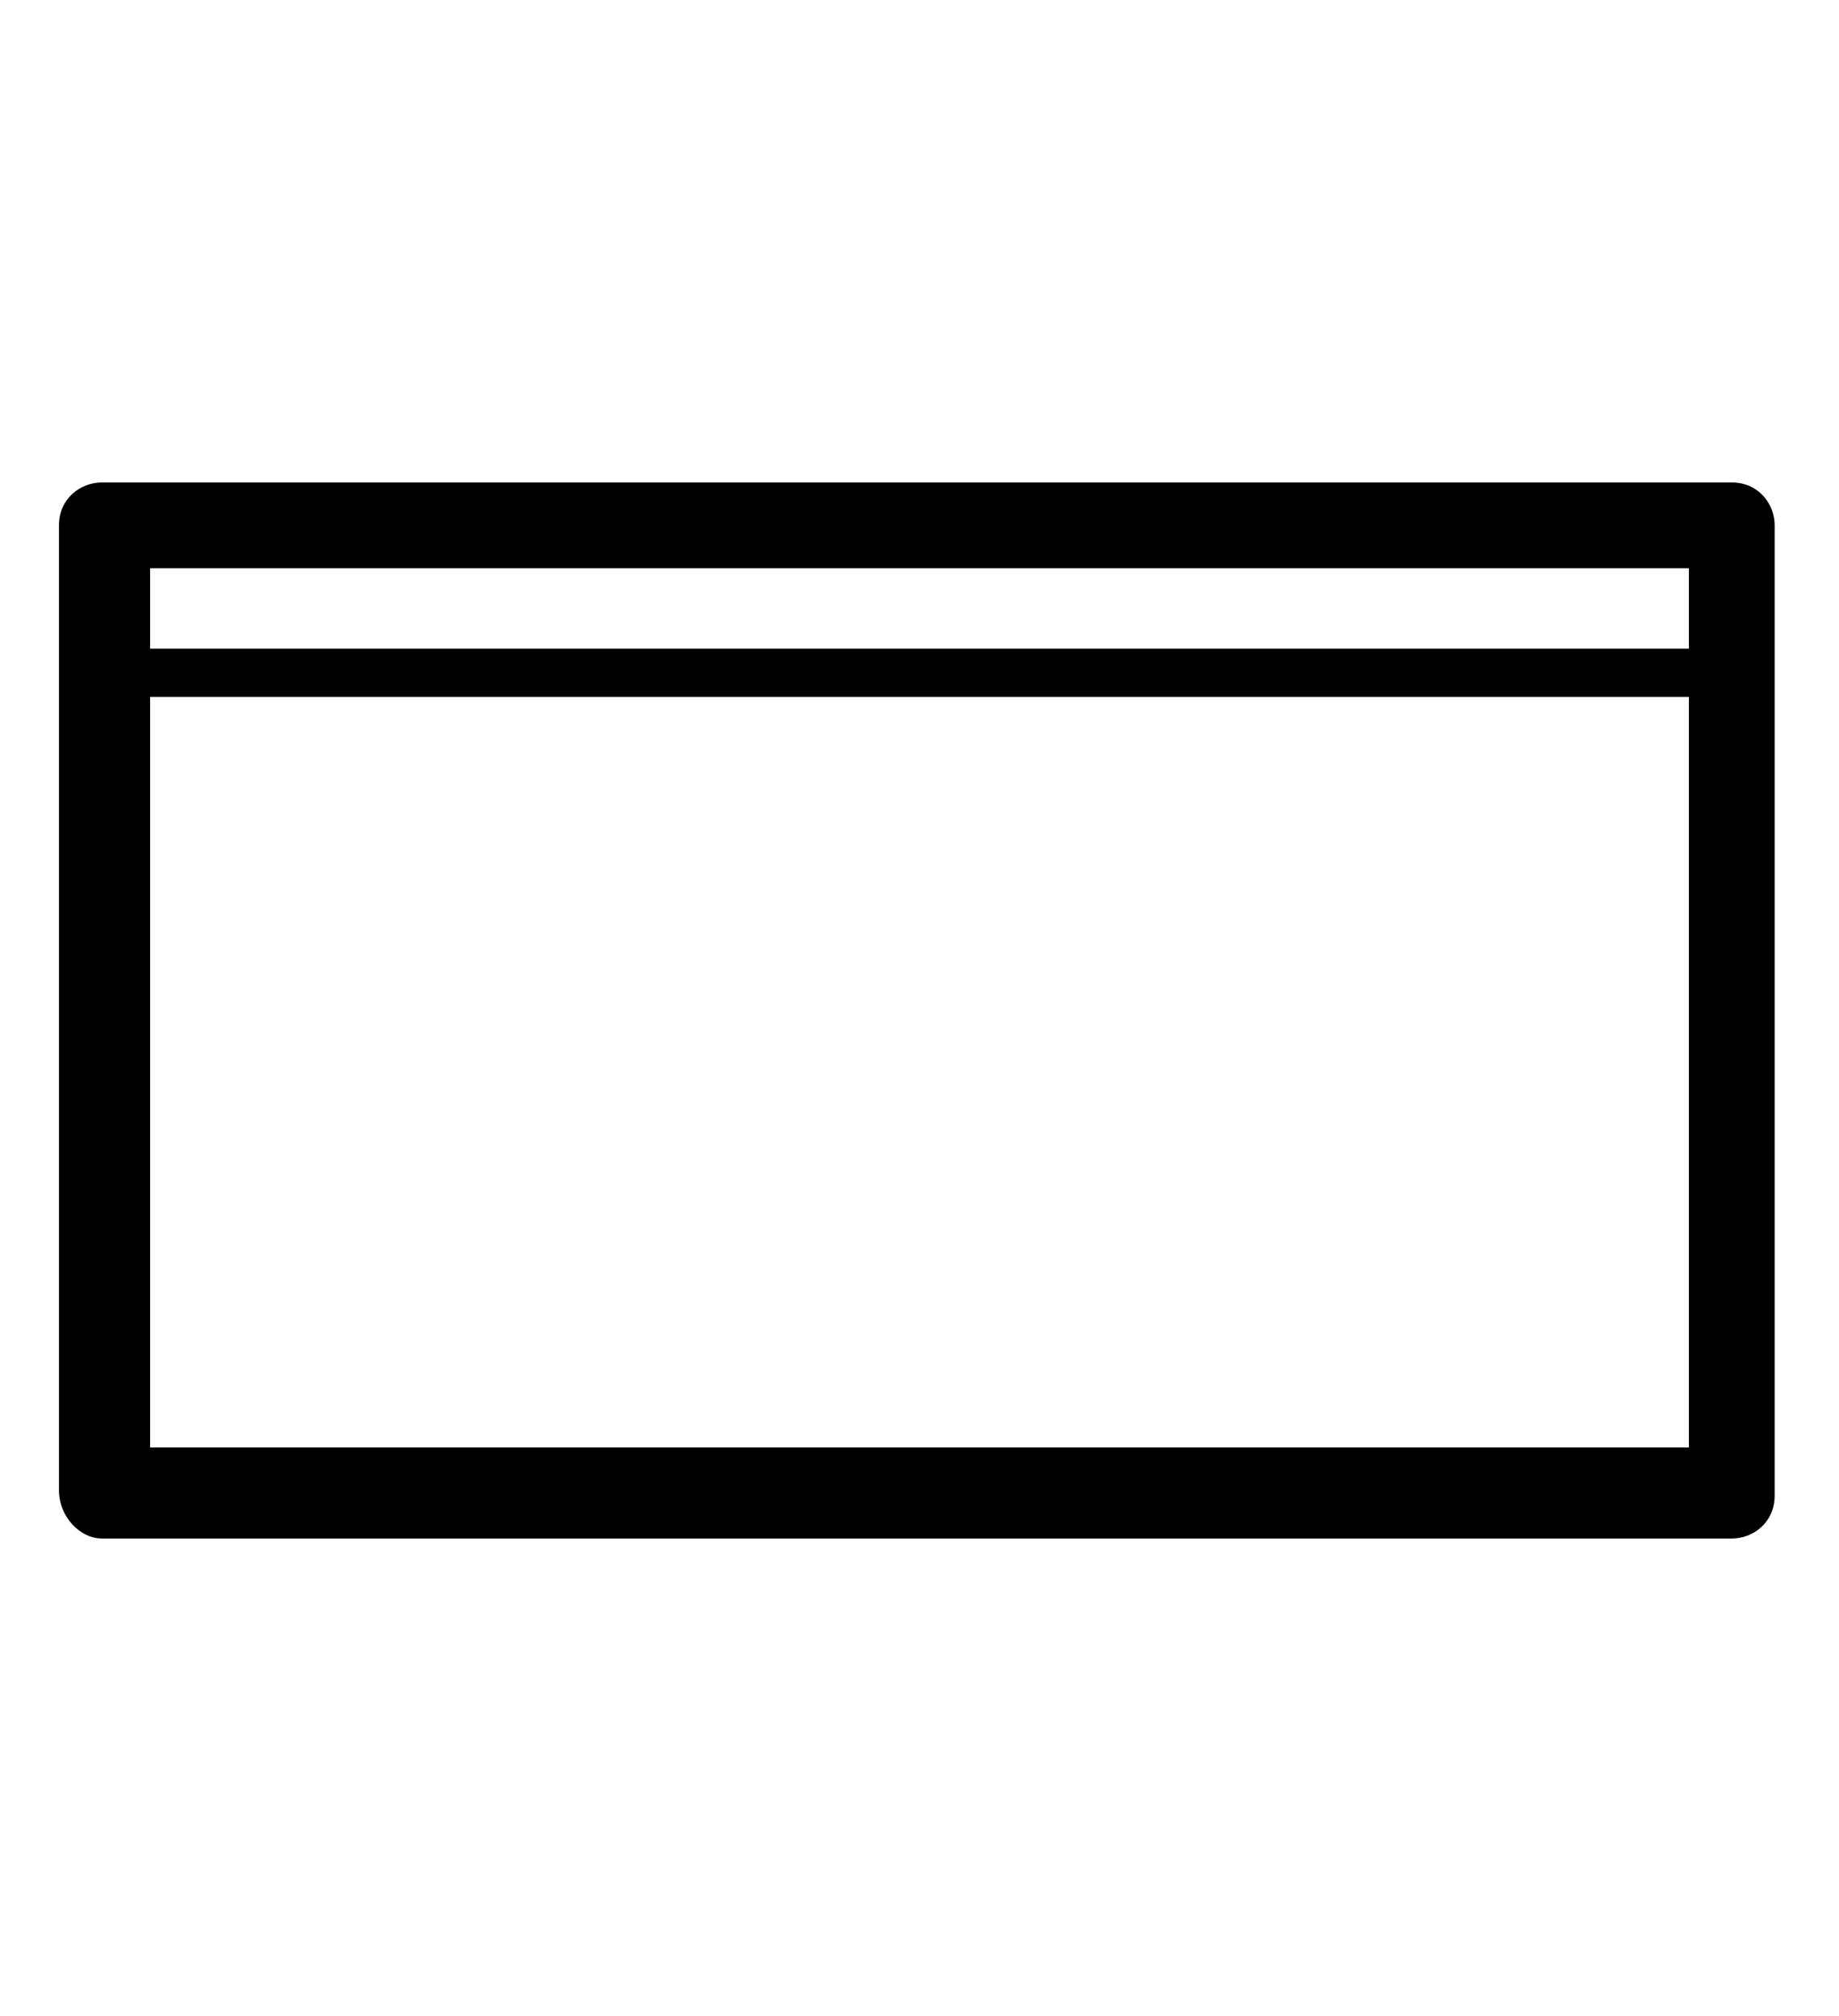
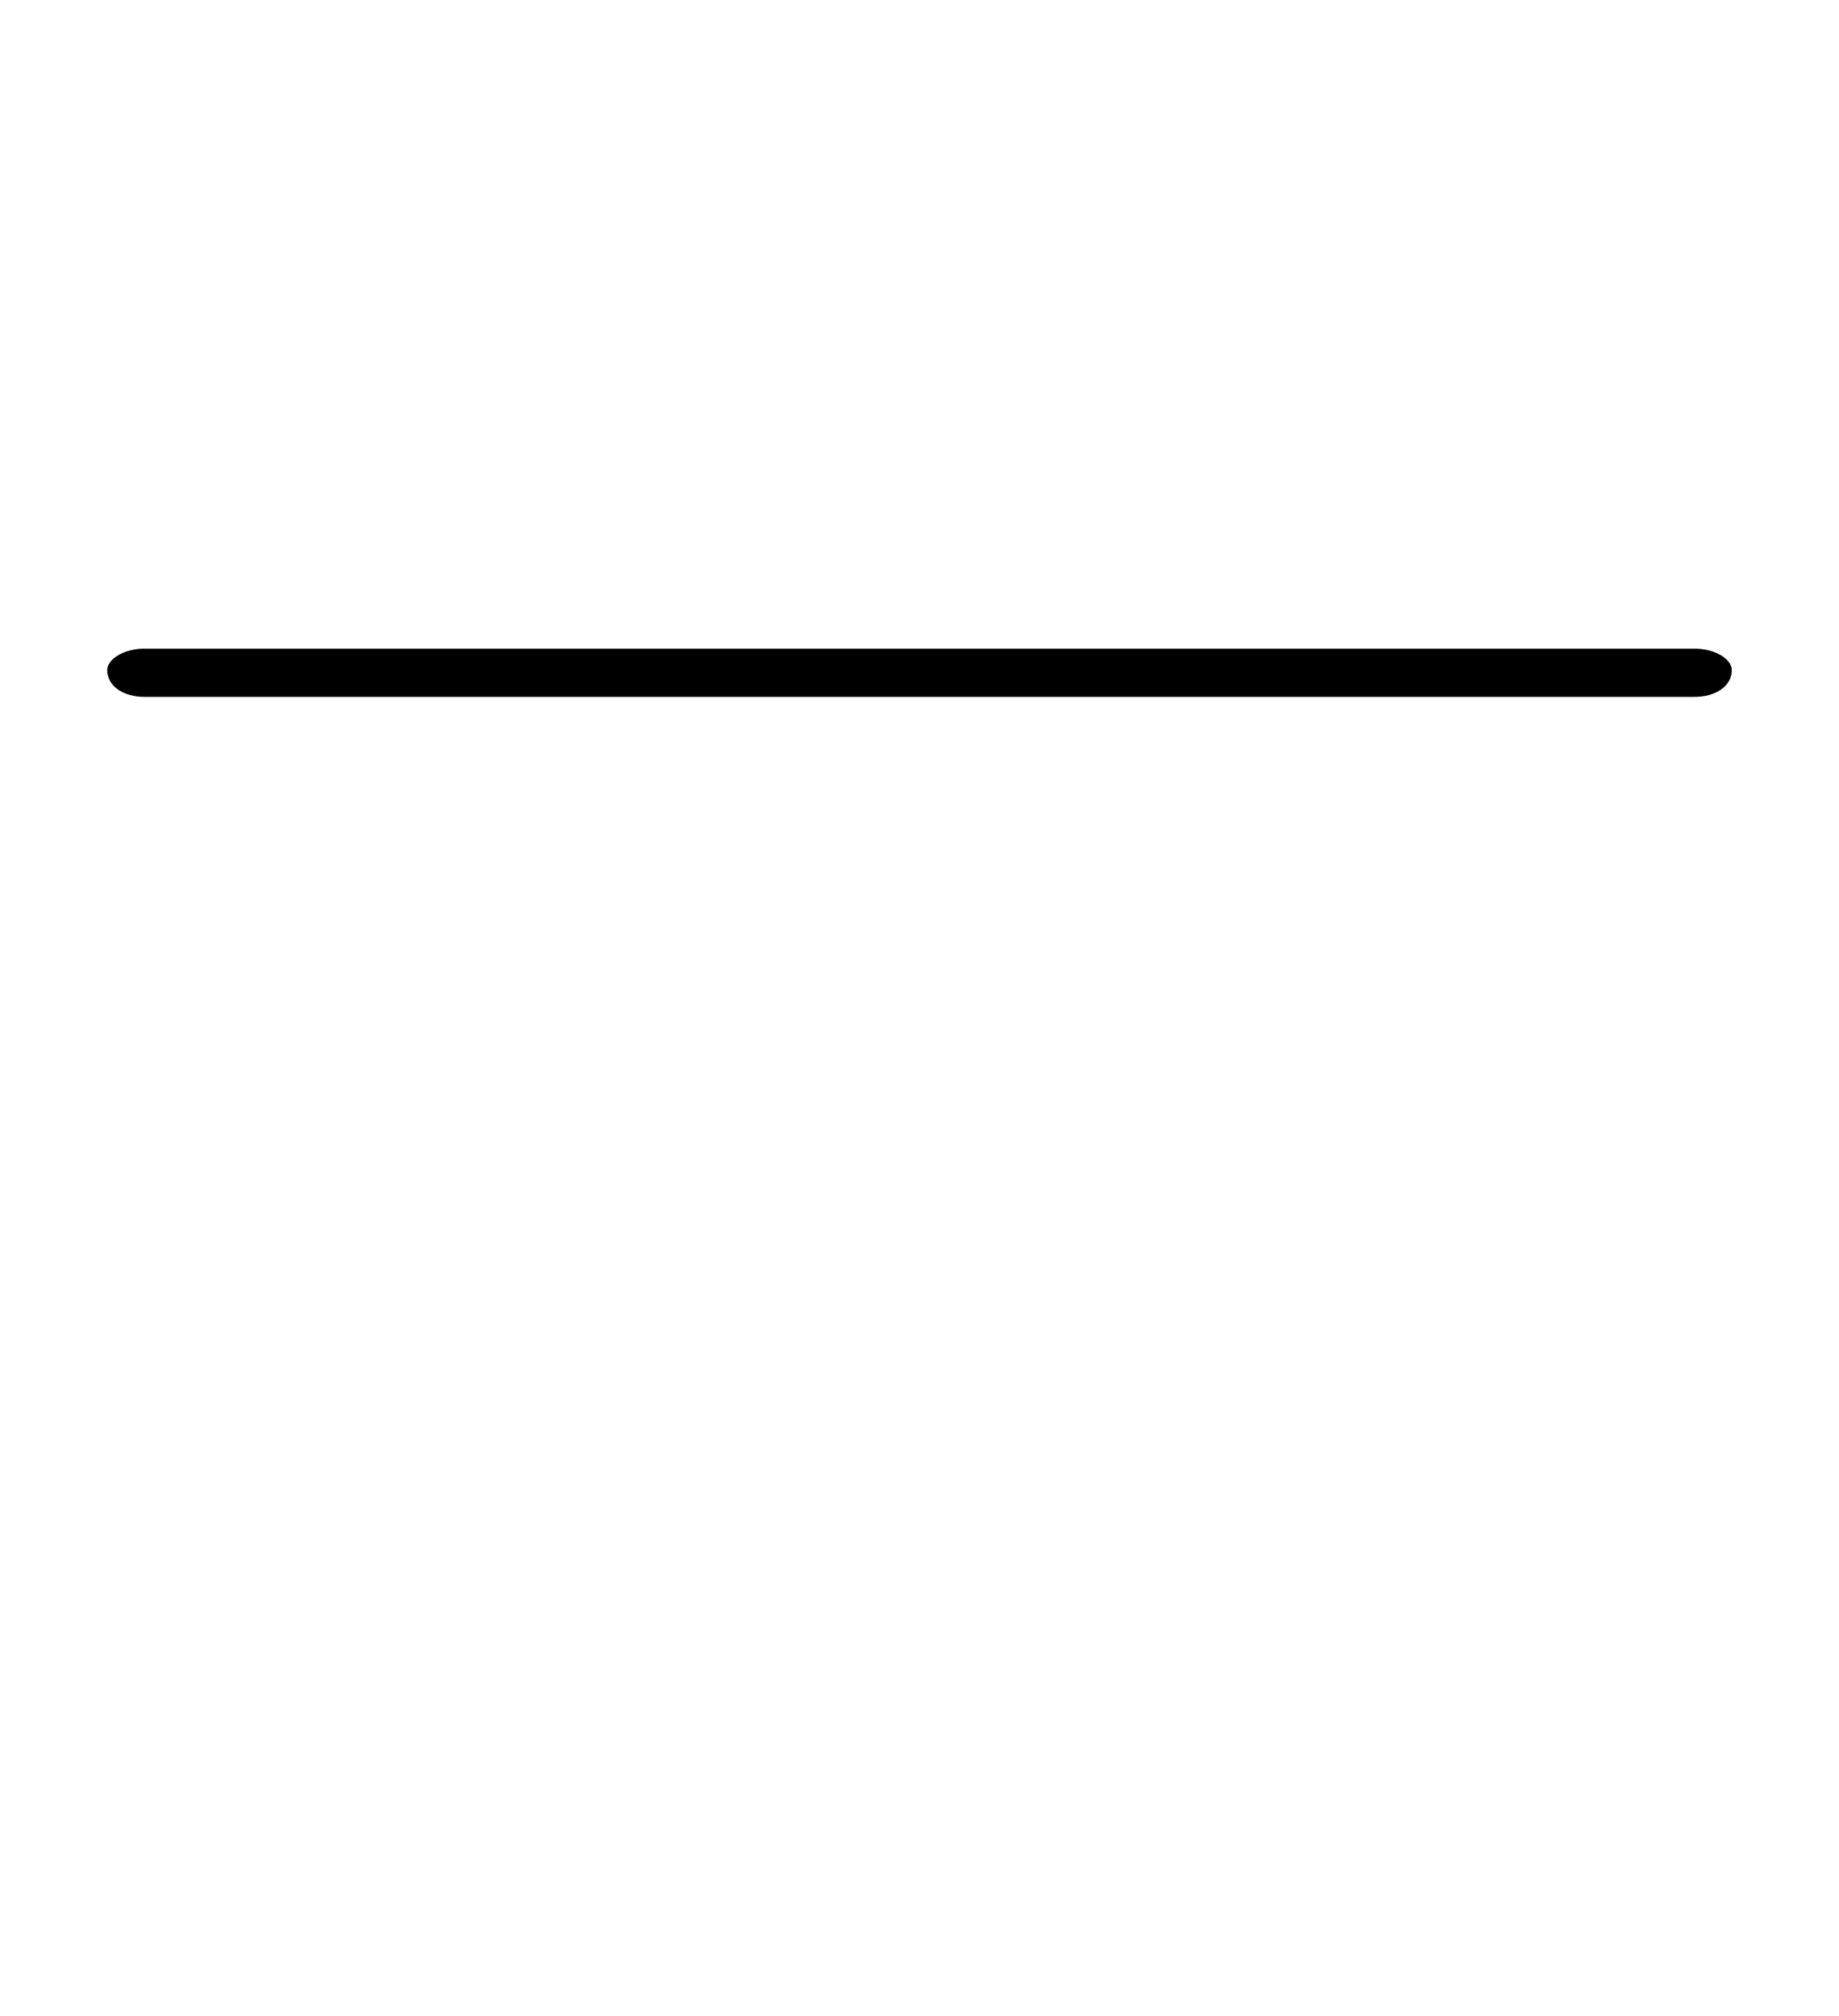
<svg xmlns="http://www.w3.org/2000/svg" version="1.1" id="Layer_1" x="0px" y="0px" viewBox="0 0 34.3 37.6" style="enable-background:new 0 0 34.3 37.6;" xml:space="preserve">
  <g>
    <g>
-       <path d="M1.1,27.8V9.8c0-0.5,0.4-0.8,0.8-0.8h30.4c0.5,0,0.8,0.4,0.8,0.8v18.1c0,0.5-0.4,0.8-0.8,0.8H1.9    C1.5,28.7,1.1,28.3,1.1,27.8z M2.8,10.6V27h28.7V10.6H2.8z" />
-     </g>
+       </g>
    <g>
      <path d="M31.6,13H2.7C2.3,13,2,12.8,2,12.5c0-0.2,0.3-0.4,0.7-0.4h28.9c0.4,0,0.7,0.2,0.7,0.4C32.3,12.8,32,13,31.6,13z" />
    </g>
    <g>
	</g>
  </g>
</svg>